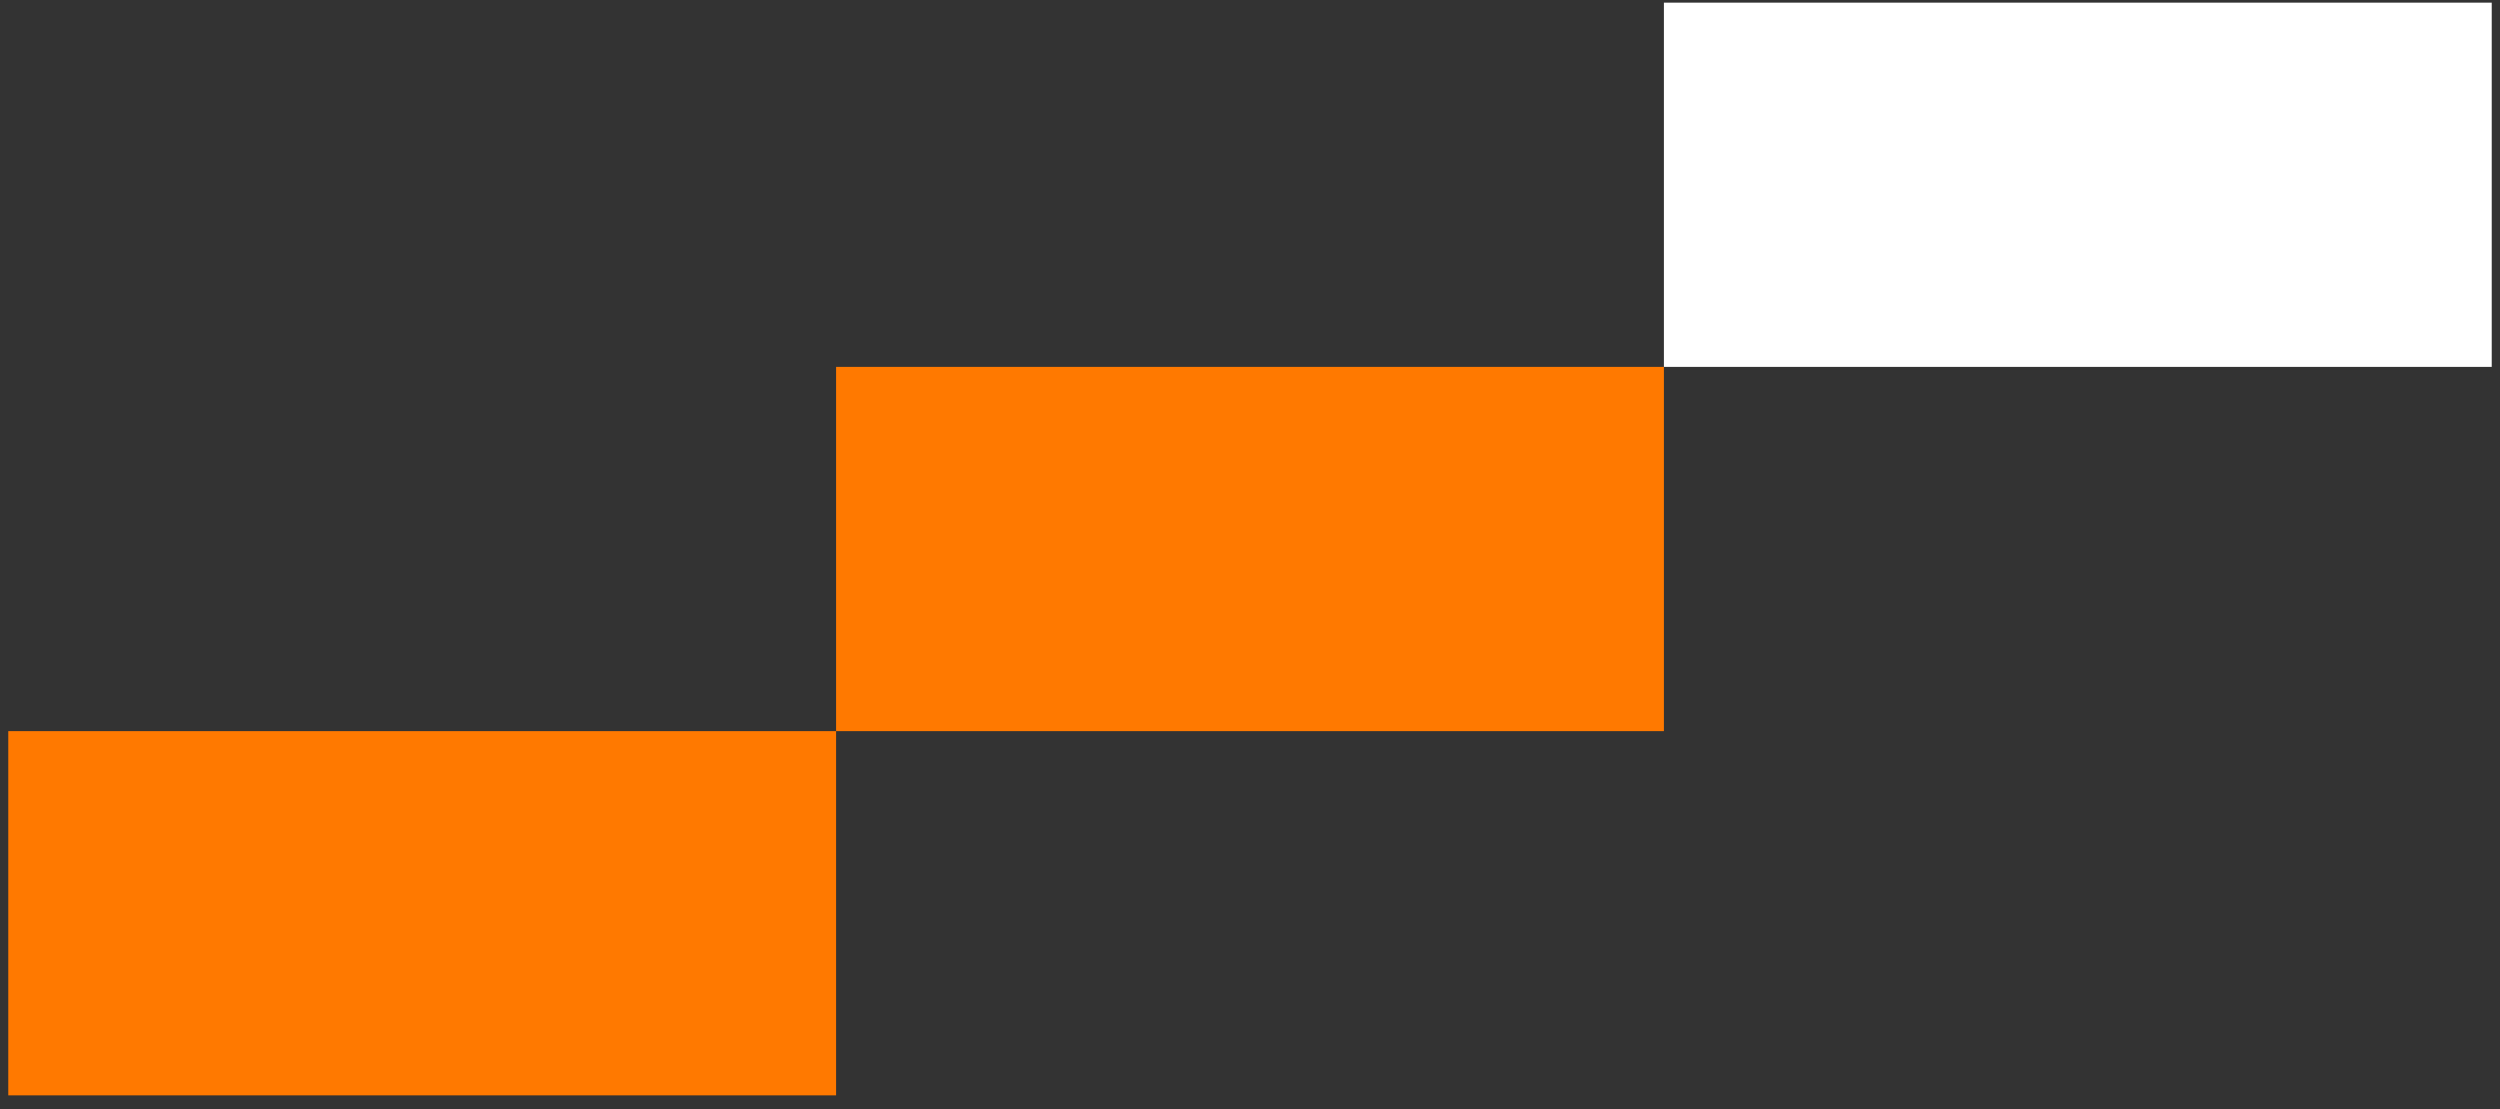
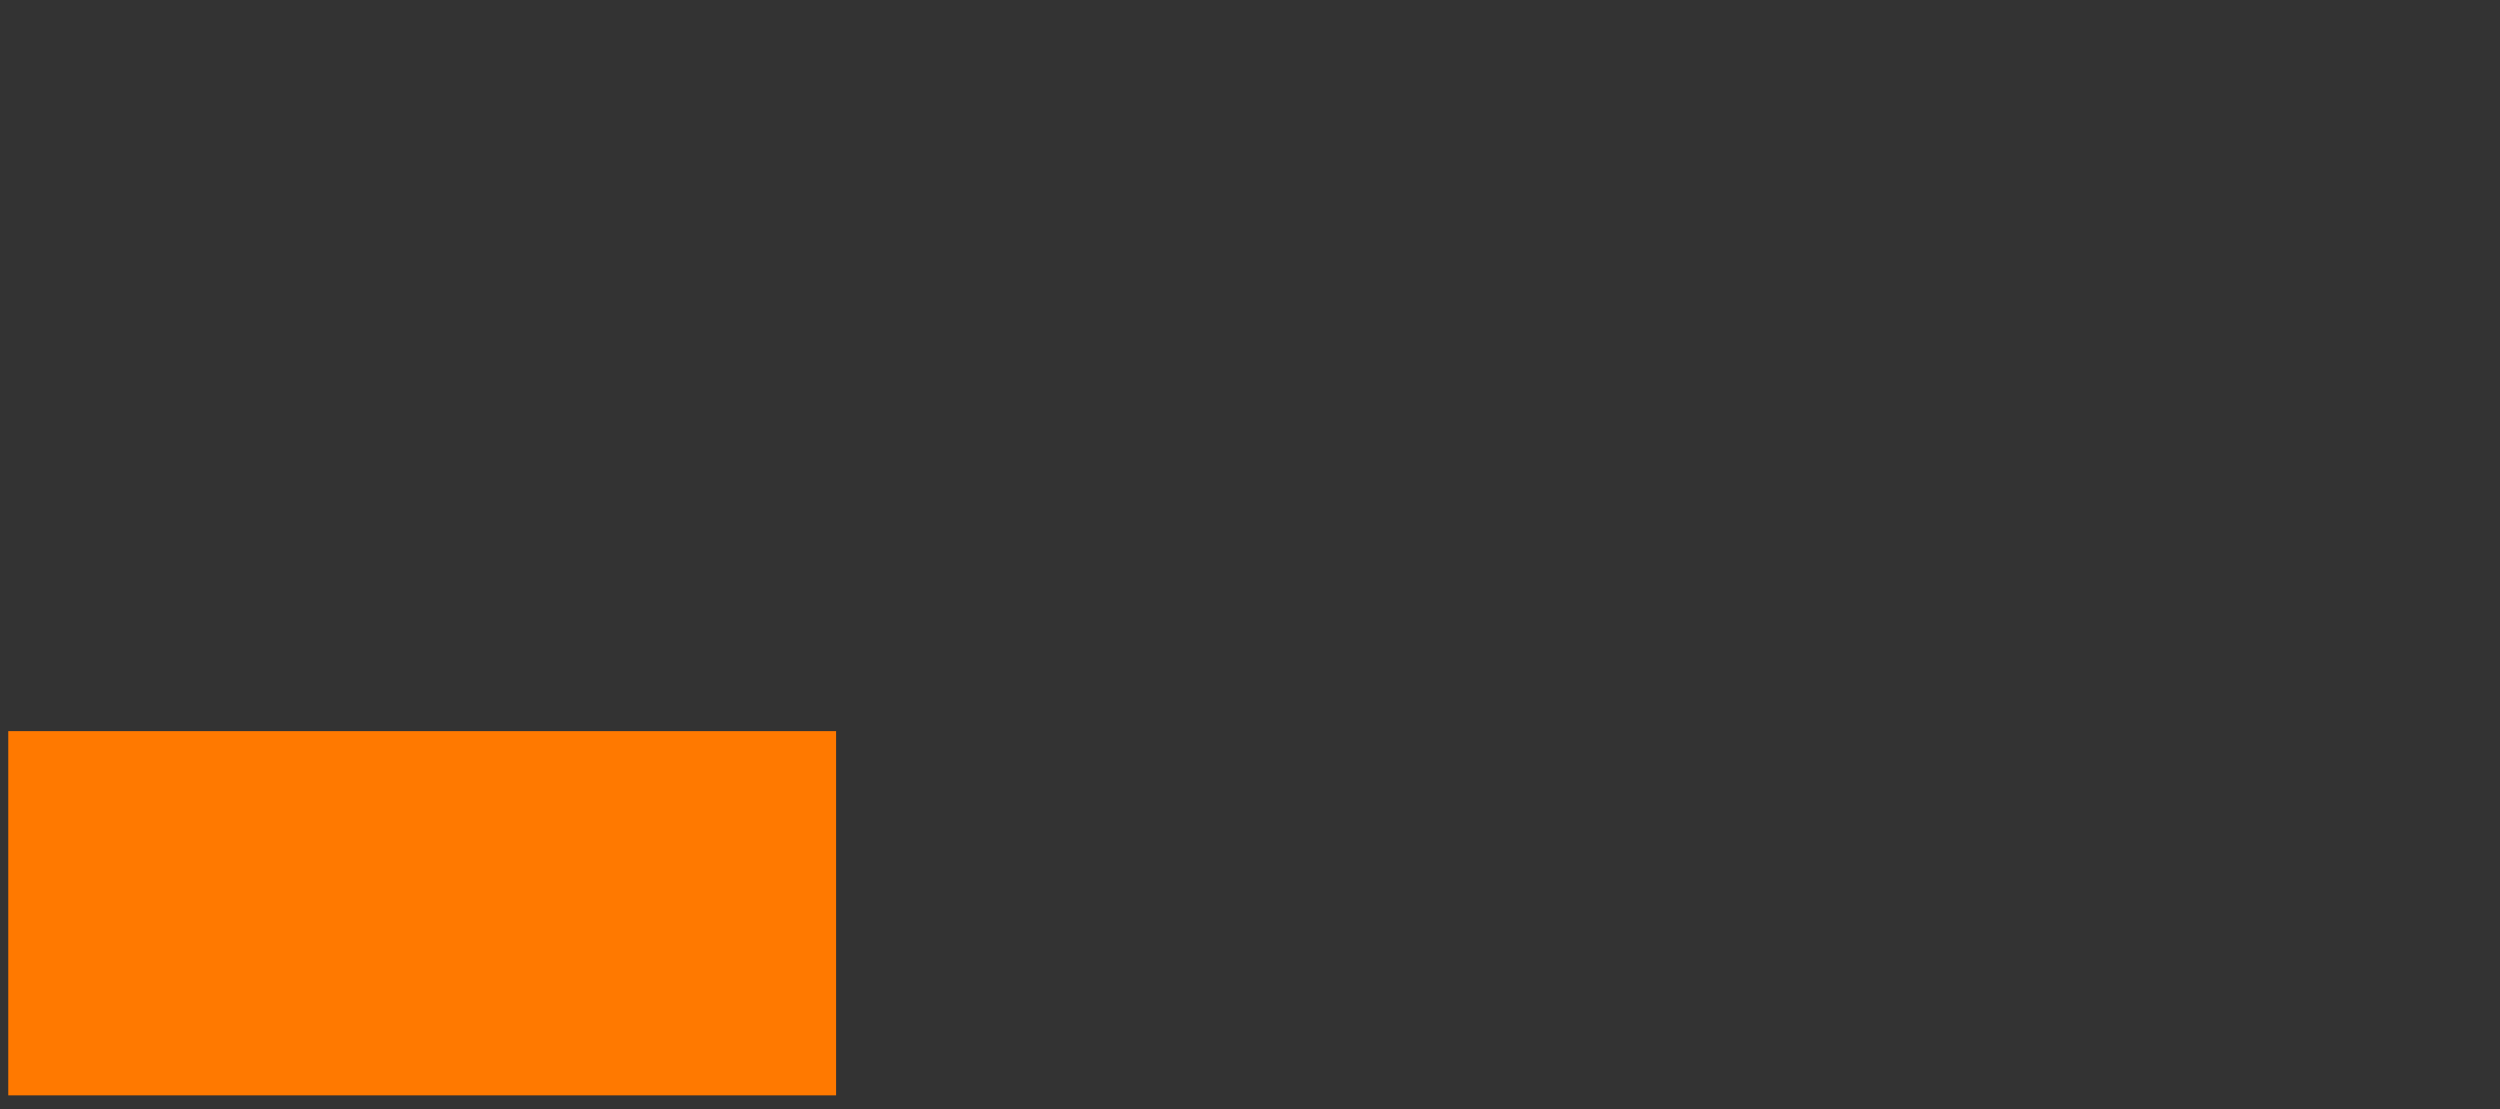
<svg xmlns="http://www.w3.org/2000/svg" width="151" height="67" viewBox="0 0 151 67" fill="none">
  <rect x="0" y="0" width="151" height="67" fill="#333333" stroke="none" />
  <rect width="50" height="22" transform="translate(0.5 44.16)" fill="#FF7900" />
-   <rect width="50" height="22" transform="translate(50.5 22.16)" fill="#FF7900" />
-   <rect width="50" height="22" transform="translate(100.5 0.16)" fill="white" />
</svg>